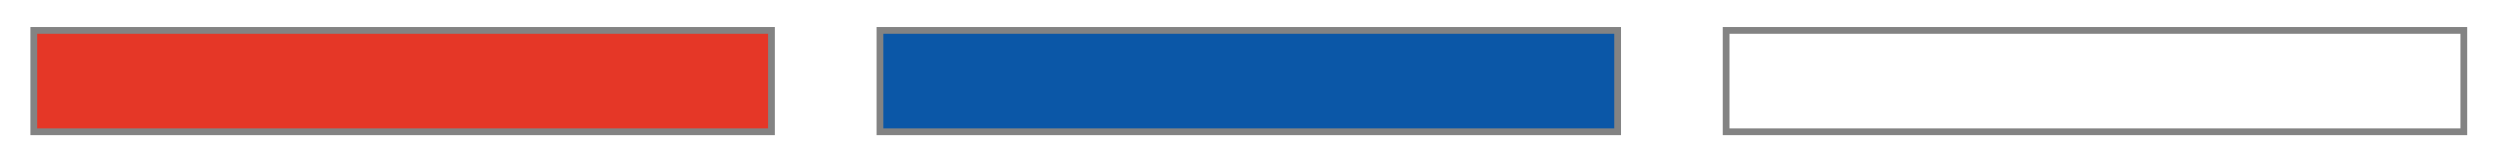
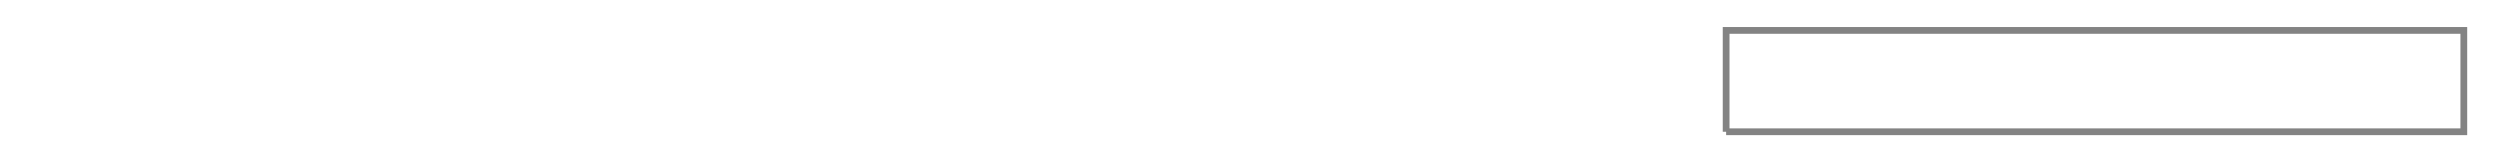
<svg xmlns="http://www.w3.org/2000/svg" width="370" height="24" viewBox="0 0 370 24" fill="none">
  <g filter="url(#filter0_d_2077_25)">
-     <path d="M5 15.5L114.178 15.5L114.178 0.5L5 0.5L5 15.5Z" fill="#E53727" stroke="#838383" />
-     <path d="M130.232 15.5L239.41 15.5L239.41 0.5L130.232 0.5L130.232 15.5Z" fill="#0B57A7" stroke="#838383" />
-     <path d="M255.467 15.5L364.645 15.5L364.645 0.5L255.467 0.5L255.467 15.5Z" fill="white" stroke="#838383" />
+     <path d="M255.467 15.5L364.645 15.5L364.645 0.5L255.467 0.5L255.467 15.5" fill="white" stroke="#838383" />
  </g>
  <defs>
    <filter id="filter0_d_2077_25" x="0.5" y="0" width="368.645" height="24" filterUnits="userSpaceOnUse" color-interpolation-filters="sRGB">
      <feFlood flood-opacity="0" result="BackgroundImageFix" />
      <feColorMatrix in="SourceAlpha" type="matrix" values="0 0 0 0 0 0 0 0 0 0 0 0 0 0 0 0 0 0 127 0" result="hardAlpha" />
      <feOffset dy="4" />
      <feGaussianBlur stdDeviation="2" />
      <feComposite in2="hardAlpha" operator="out" />
      <feColorMatrix type="matrix" values="0 0 0 0 0 0 0 0 0 0 0 0 0 0 0 0 0 0 0.09 0" />
      <feBlend mode="normal" in2="BackgroundImageFix" result="effect1_dropShadow_2077_25" />
      <feBlend mode="normal" in="SourceGraphic" in2="effect1_dropShadow_2077_25" result="shape" />
    </filter>
  </defs>
</svg>